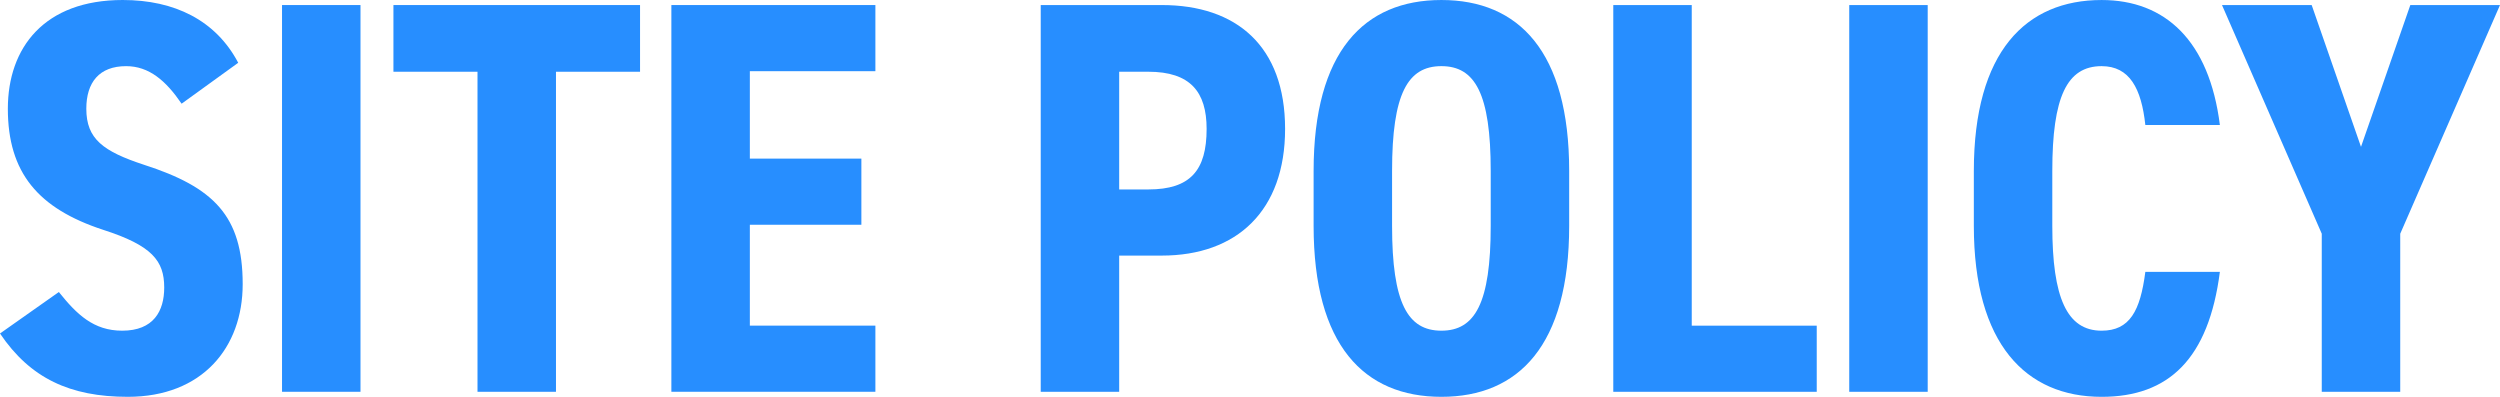
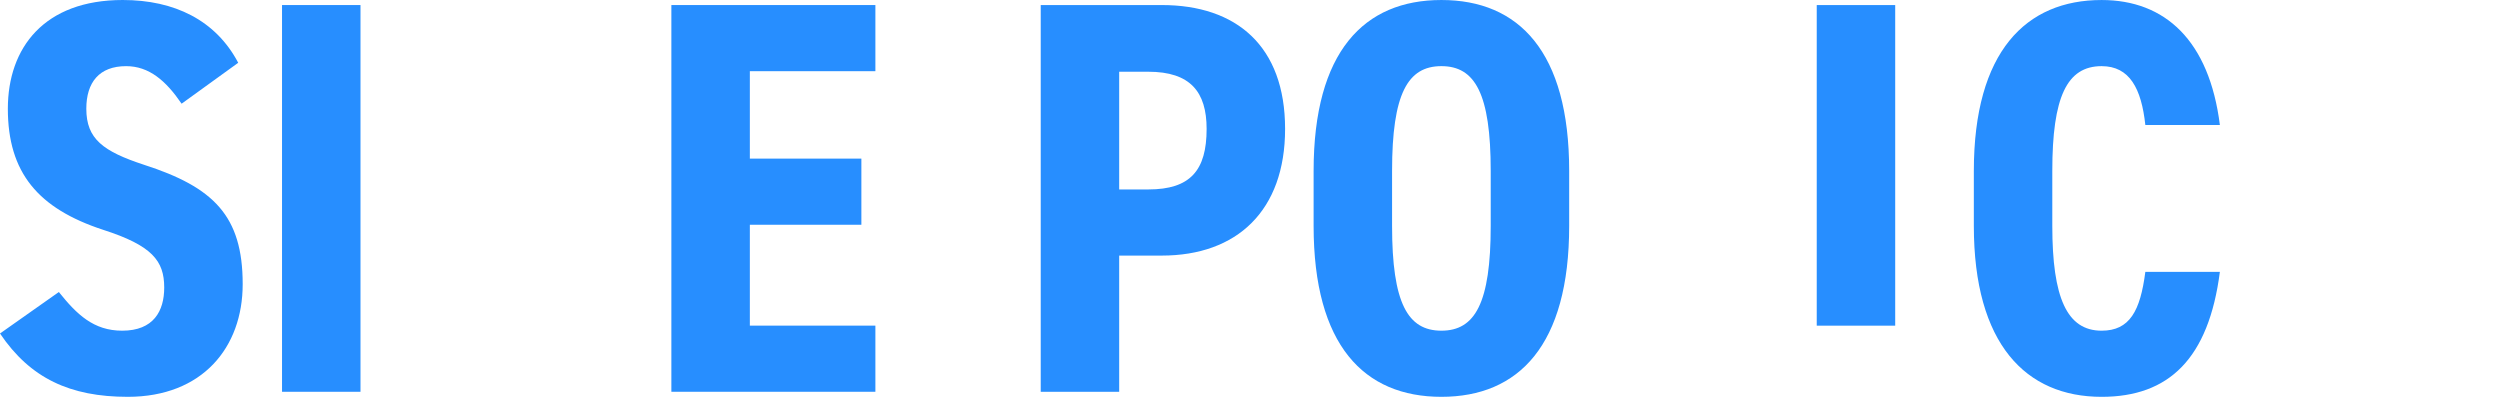
<svg xmlns="http://www.w3.org/2000/svg" id="_レイヤー_2" data-name="レイヤー_2" viewBox="0 0 356.844 56.642">
  <defs>
    <style>
      .cls-1 {
        fill: #278eff;
      }
    </style>
  </defs>
  <g id="mask">
    <g>
      <path class="cls-1" d="M25.921,14.801c-2.24-3.28-4.64-5.359-7.92-5.359-3.84,0-5.68,2.319-5.68,6.08,0,4.319,2.4,6.08,8.24,8,9.92,3.199,14.081,7.279,14.081,17.04,0,9.04-5.76,16.08-16.4,16.08-8.24,0-13.92-2.64-18.241-9.04l8.4-5.92c2.56,3.2,4.96,5.52,9.04,5.52,4.48,0,6-2.8,6-6.16,0-3.84-1.76-6-8.72-8.24C5.44,29.762,1.12,24.641,1.12,15.521,1.12,6.801,6.32,0,17.521,0c7.36,0,13.28,2.881,16.48,8.961l-8.08,5.84Z" />
      <path class="cls-1" d="M51.456,55.922h-11.2V.721h11.2v55.201Z" />
-       <path class="cls-1" d="M91.359.721v9.52h-12v45.682h-11.201V10.24h-12V.721h35.201Z" />
      <path class="cls-1" d="M124.951.721v9.44h-17.92v12.479h15.92v9.44h-15.92v14.4h17.92v9.44h-29.121V.721h29.121Z" />
      <path class="cls-1" d="M159.75,36.481v19.44h-11.2V.721h17.28c10.64,0,17.601,5.84,17.601,17.681,0,11.68-6.88,18.08-17.601,18.08h-6.08ZM163.91,27.041c6,0,8.32-2.72,8.32-8.64,0-5.28-2.32-8.161-8.32-8.161h-4.16v16.801h4.16Z" />
      <path class="cls-1" d="M205.741,56.642c-11.04,0-18.24-7.36-18.24-24.4v-7.84c0-17.04,7.2-24.401,18.24-24.401,11.041,0,18.24,7.361,18.24,24.401v7.84c0,17.04-7.2,24.4-18.24,24.4ZM205.741,47.201c4.8,0,7.04-3.92,7.04-14.96v-7.84c0-11.04-2.24-14.96-7.04-14.96-4.8,0-7.04,3.92-7.04,14.96v7.84c0,11.04,2.24,14.96,7.04,14.96Z" />
-       <path class="cls-1" d="M241.477,46.481h17.84v9.44h-29.041V.721h11.2v45.761Z" />
-       <path class="cls-1" d="M275.156,55.922h-11.2V.721h11.2v55.201Z" />
+       <path class="cls-1" d="M241.477,46.481h17.84v9.44V.721h11.2v45.761Z" />
      <path class="cls-1" d="M306.22,17.841c-.56-5.2-2.24-8.399-6.24-8.399-4.96,0-7.04,4.399-7.04,14.96v7.84c0,10.24,2.08,14.96,7.04,14.96,4,0,5.52-2.8,6.24-8.399h10.64c-1.6,12.399-7.28,17.84-16.88,17.84-10.8,0-18.24-7.52-18.24-24.4v-7.84c0-17.04,7.44-24.401,18.24-24.401,9.04,0,15.36,5.761,16.88,17.841h-10.64Z" />
-       <path class="cls-1" d="M344.043.721h12.8l-14.24,32.641v22.561h-11.201v-22.561L317.163.721h12.8l7.04,20.24,7.041-20.24Z" />
    </g>
  </g>
</svg>